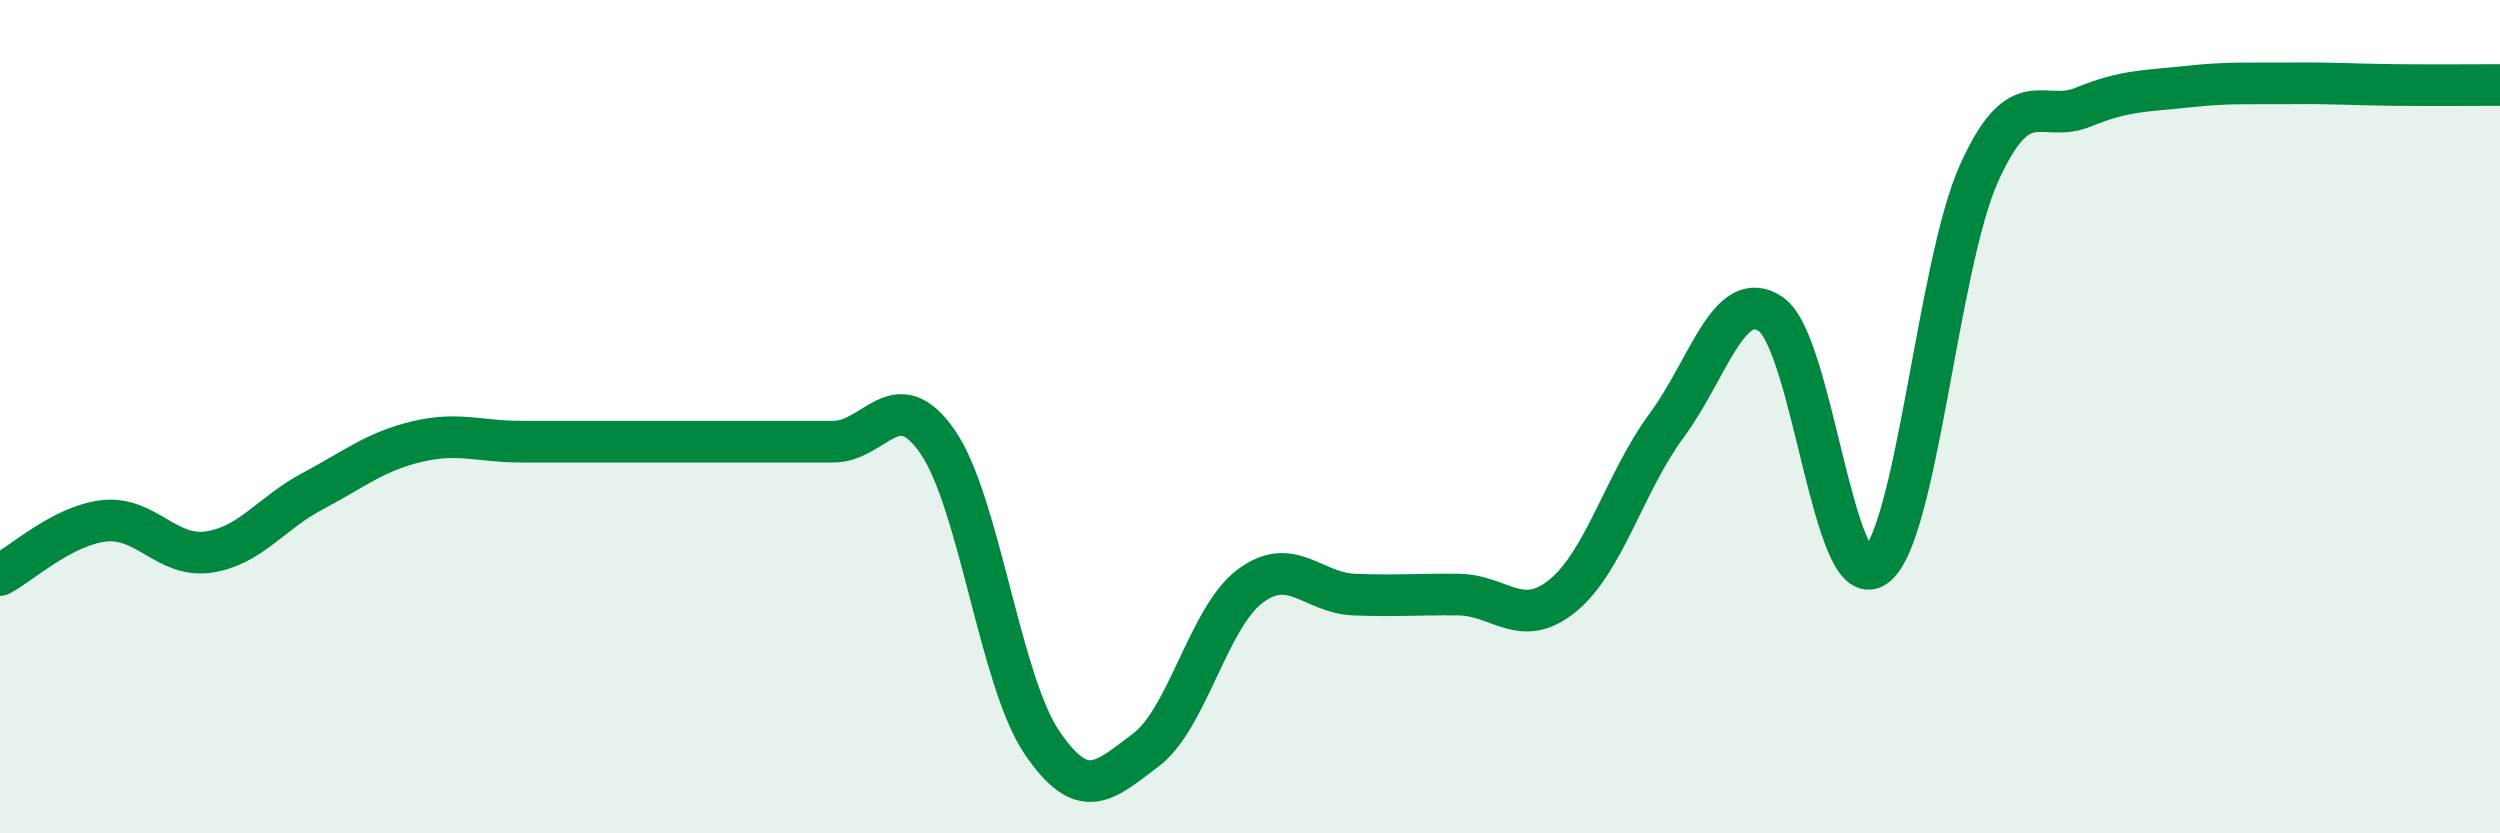
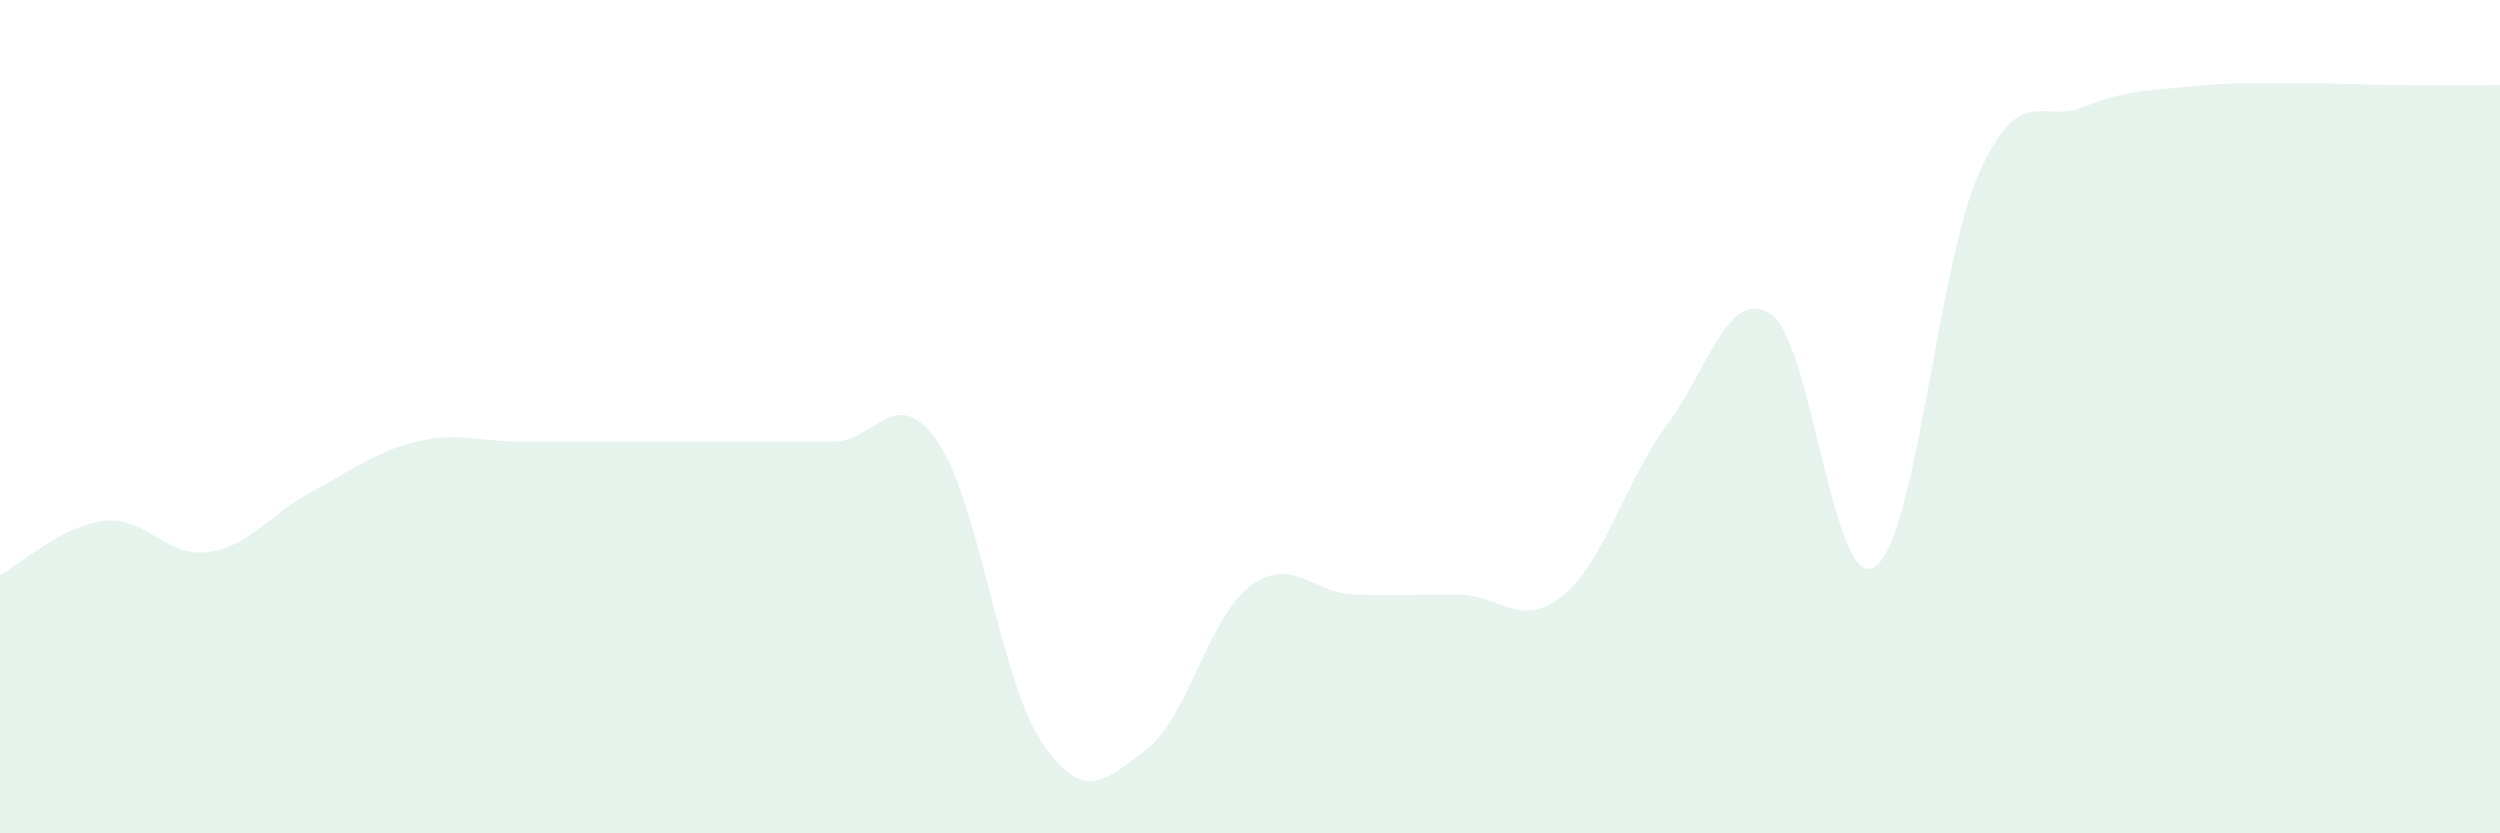
<svg xmlns="http://www.w3.org/2000/svg" width="60" height="20" viewBox="0 0 60 20">
  <path d="M 0,13.8 C 0.5,13.54 1.5,12.61 2.5,12.5 C 3.5,12.39 4,13.39 5,13.25 C 6,13.11 6.5,12.32 7.5,11.79 C 8.5,11.26 9,10.84 10,10.6 C 11,10.36 11.5,10.6 12.5,10.6 C 13.5,10.6 14,10.6 15,10.6 C 16,10.6 16.5,10.6 17.5,10.6 C 18.5,10.6 19,10.6 20,10.6 C 21,10.6 21.5,9.16 22.5,10.6 C 23.5,12.04 24,16.33 25,17.81 C 26,19.29 26.5,18.75 27.5,18 C 28.5,17.25 29,14.82 30,14.07 C 31,13.32 31.5,14.23 32.5,14.27 C 33.5,14.31 34,14.26 35,14.27 C 36,14.28 36.5,15.11 37.5,14.3 C 38.5,13.49 39,11.56 40,10.21 C 41,8.86 41.5,6.86 42.5,7.54 C 43.5,8.22 44,14.28 45,13.6 C 46,12.92 46.5,6.36 47.5,4.15 C 48.5,1.94 49,2.98 50,2.57 C 51,2.16 51.5,2.19 52.5,2.08 C 53.5,1.97 54,2.01 55,2 C 56,1.99 56.5,2.03 57.5,2.04 C 58.5,2.05 59.5,2.04 60,2.04L60 20L0 20Z" fill="#008740" opacity="0.1" stroke-linecap="round" stroke-linejoin="round" />
-   <path d="M 0,13.8 C 0.5,13.54 1.5,12.61 2.5,12.5 C 3.5,12.39 4,13.39 5,13.25 C 6,13.11 6.5,12.32 7.5,11.79 C 8.5,11.26 9,10.84 10,10.6 C 11,10.36 11.5,10.6 12.5,10.6 C 13.5,10.6 14,10.6 15,10.6 C 16,10.6 16.5,10.6 17.5,10.6 C 18.5,10.6 19,10.6 20,10.6 C 21,10.6 21.5,9.16 22.5,10.6 C 23.5,12.04 24,16.33 25,17.81 C 26,19.29 26.5,18.75 27.5,18 C 28.5,17.25 29,14.82 30,14.07 C 31,13.32 31.5,14.23 32.5,14.27 C 33.5,14.31 34,14.26 35,14.27 C 36,14.28 36.5,15.11 37.5,14.3 C 38.5,13.49 39,11.56 40,10.21 C 41,8.86 41.5,6.86 42.5,7.54 C 43.5,8.22 44,14.28 45,13.6 C 46,12.92 46.5,6.36 47.5,4.15 C 48.5,1.94 49,2.98 50,2.57 C 51,2.16 51.5,2.19 52.5,2.08 C 53.5,1.97 54,2.01 55,2 C 56,1.99 56.5,2.03 57.5,2.04 C 58.5,2.05 59.5,2.04 60,2.04" stroke="#008740" stroke-width="1" fill="none" stroke-linecap="round" stroke-linejoin="round" />
</svg>